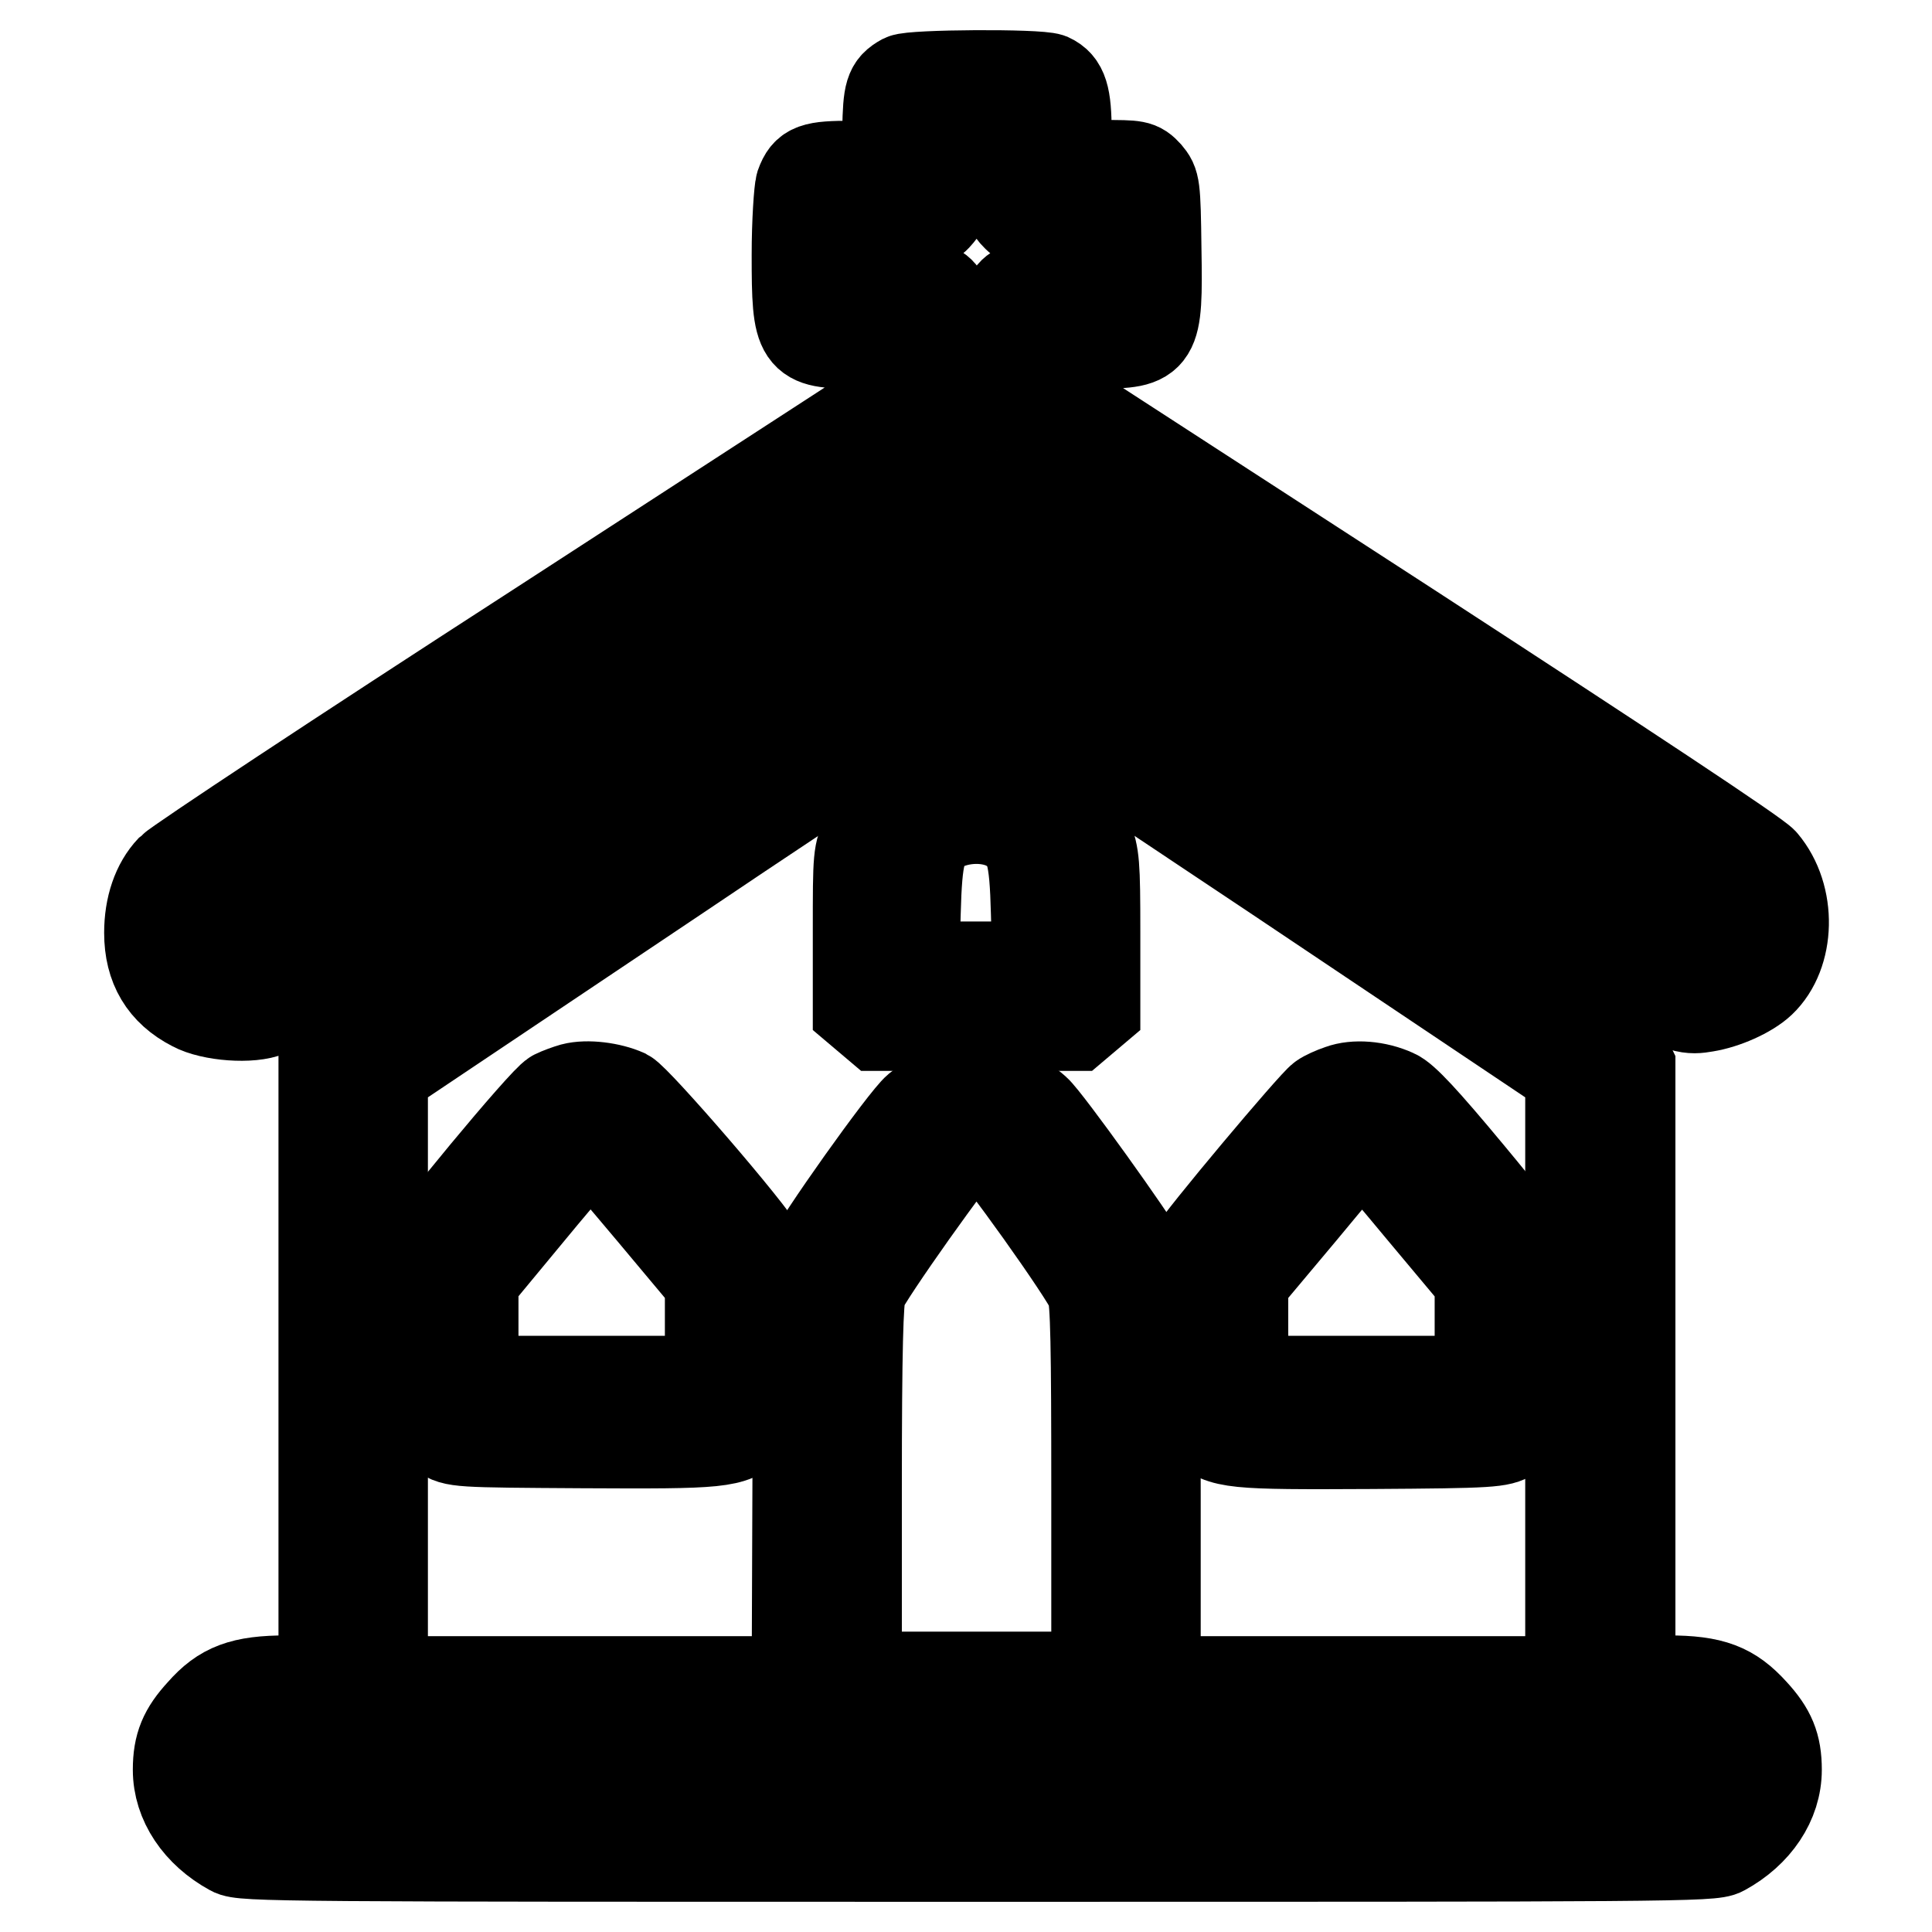
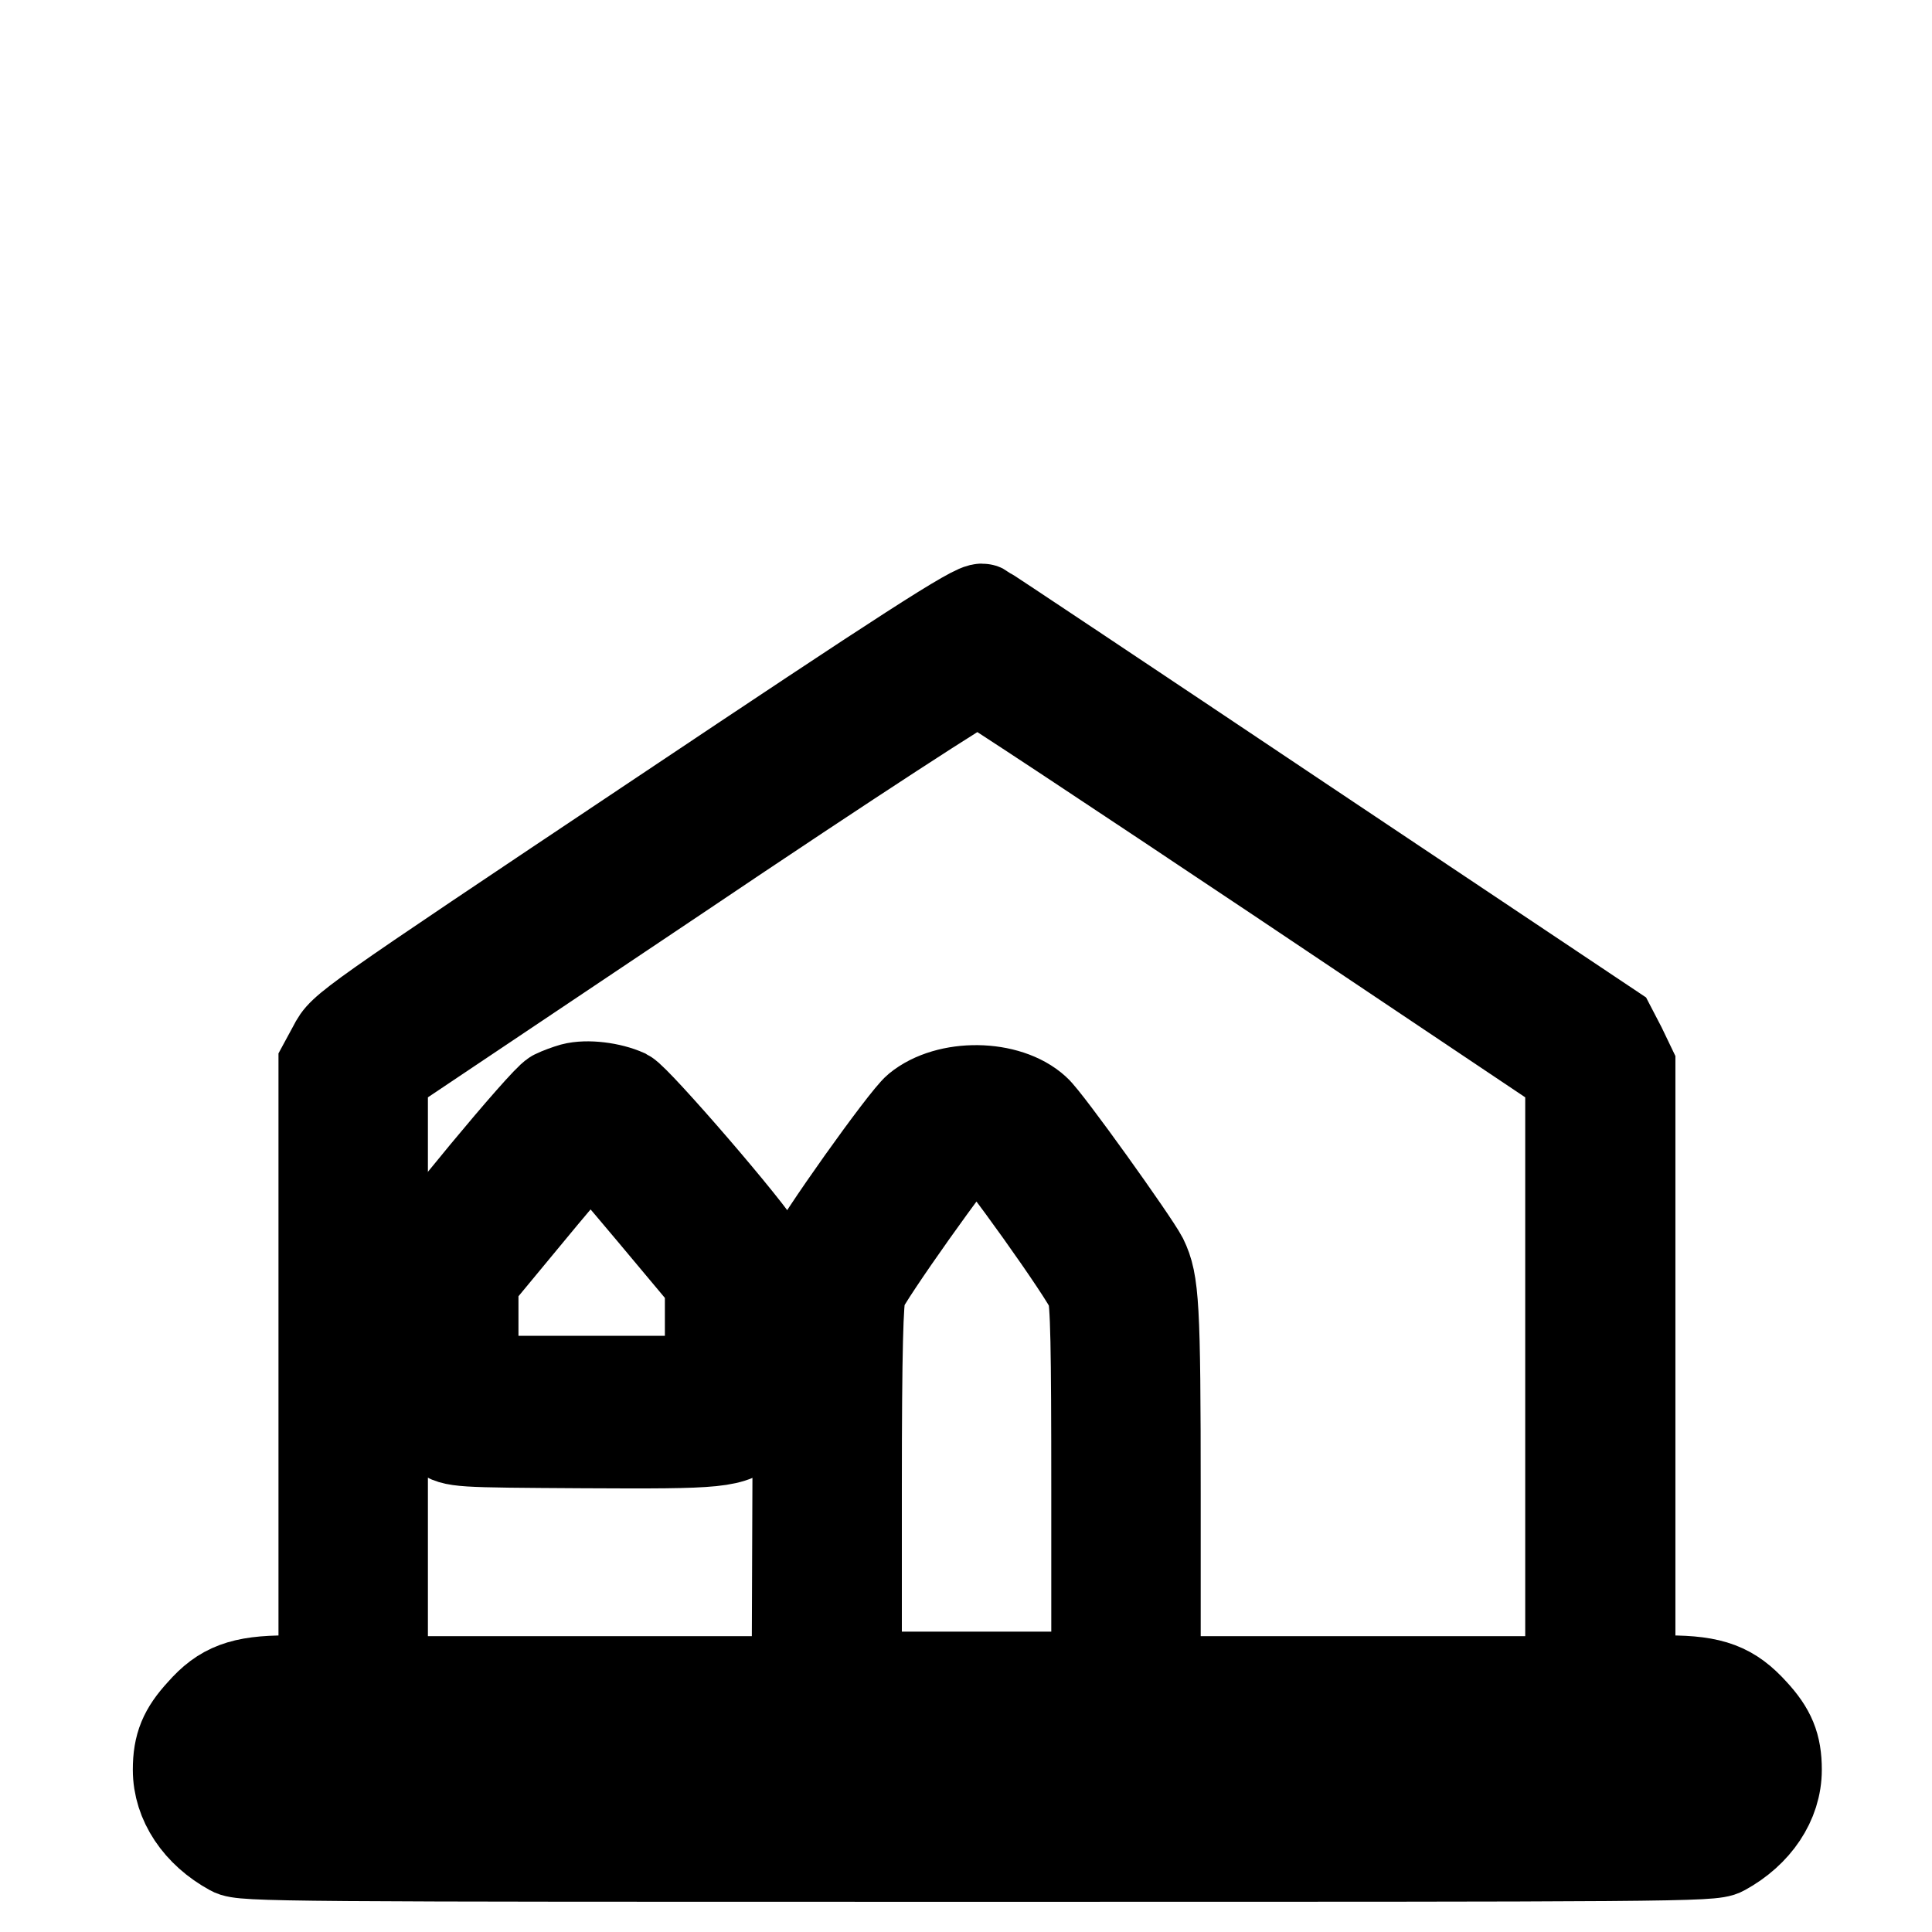
<svg xmlns="http://www.w3.org/2000/svg" version="1.1" x="0px" y="0px" viewBox="0 0 256 256" enable-background="new 0 0 256 256" xml:space="preserve">
  <g>
    <g>
      <g>
-         <path stroke-width="12" fill-opacity="0" stroke="#000000" d="M119.7,10.5c-1.8,1-2,1.8-2.1,6.7V22h-4.7c-5.1,0-6,0.3-6.8,2.5c-0.2,0.7-0.5,4.8-0.5,9.3c0,11.3,0.3,11.7,7.9,11.7h4.1v3.8v3.8L70.9,83.4c-25.7,16.6-47.3,30.9-48.2,31.8c-1.9,2-2.9,5-2.9,8.4c0,4.5,1.9,7.7,5.8,9.7c2.4,1.3,7.7,1.7,10,0.7c0.9-0.4,22.1-13.9,47.1-30.1c25-16.2,45.7-29.5,46-29.6c0.3-0.1,20.9,12.9,45.7,29c47.2,30.6,47.5,30.8,51.6,30.1c2.5-0.4,5.7-1.8,7.3-3.3c3.9-3.7,4.1-11.3,0.3-15.8c-0.8-1-18.2-12.5-46.8-31.1l-45.5-29.5v-4.1v-4.1h4.1c7.8,0,8-0.4,7.8-12.5c-0.1-8.5-0.2-8.7-1.2-9.9c-1.1-1.2-1.4-1.2-5.9-1.2h-4.8v-4.4c0-4.8-0.5-6.3-2.2-7.1C137.5,9.8,120.9,9.9,119.7,10.5z M133.3,22.4c0,4.2,0.1,4.7,1.1,5.9c1.1,1.2,1.3,1.3,6,1.4l4.9,0.2l-0.1,3.7l-0.1,3.8l-5,0.2c-6.5,0.3-6.8,0.6-6.8,6.6v4.2h-3.9h-3.9v-4.2c0-6.1-0.3-6.4-6.8-6.6l-5-0.2l-0.1-3.8l-0.1-3.7l4.9-0.2c4.8-0.1,5-0.2,6-1.4c1-1.2,1.1-1.7,1.1-5.9v-4.6h3.9h3.9V22.4z M134.9,59.1c11.9,7.5,92,59.5,92.9,60.4c1.3,1.2,1.3,3,0,4.7c-1.3,1.7-2.4,2.2-3.8,1.7c-0.6-0.2-22.2-14.1-47.9-30.8c-25.7-16.7-47-30.3-47.2-30.3c-0.2,0-22.1,14.1-48.6,31.2c-34.2,22.1-48.5,31.2-49.5,31.2c-2.7,0-4.8-4.8-2.8-6.6c0.7-0.6,94.3-61.3,97.9-63.4C128.6,55.6,129.8,55.9,134.9,59.1z" />
        <path stroke-width="12" fill-opacity="0" stroke="#000000" d="M87.4,108.2c-41.9,28-41.9,28-43.2,30.5l-1.3,2.4v40.8v40.8h-4.9c-5.9,0-8.5,1-11.3,4.2c-2.3,2.5-3.1,4.4-3.1,7.6c0,4.3,2.7,8.3,7.1,10.7c1.4,0.8,6.6,0.8,98.8,0.8c92.2,0,97.4,0,98.8-0.8c4.4-2.4,7.1-6.4,7.1-10.7c0-3.2-0.8-5.1-3.1-7.6c-2.9-3.2-5.4-4.2-11.3-4.2h-5V182v-40.7l-1.2-2.5l-1.3-2.5l-41.3-27.6c-22.7-15.2-41.6-27.8-42-28C129.4,80.3,119.7,86.6,87.4,108.2z M169.3,116.2l38.8,26v40.3v40.3h-27.5h-27.5v-24.9c0-25.1-0.2-28-1.7-31.1c-1.2-2.3-12.7-18.4-14.2-19.7c-3.7-3.4-11.6-3.5-15.6-0.2c-1.7,1.4-13.2,17.5-14.6,20.6l-1.2,2.5l-0.1,26.4l-0.1,26.4H78.2H50.7v-40.3v-40.3L89.8,116c23-15.5,39.4-26.1,39.8-26C130.1,90.1,147.9,101.9,169.3,116.2z M130.8,151.5c1,0.4,13.2,17.5,13.9,19.5c0.5,1.3,0.6,7.6,0.6,26.4v24.8h-15.9h-15.9v-24.8c0-18.9,0.2-25.1,0.6-26.4c0.6-1.8,12.9-19.1,13.8-19.5C128.7,151.1,129.9,151.1,130.8,151.5z M226.5,231.5c1.1,1.1,1.2,4.4,0.3,5.8c-0.6,0.9-2.2,0.9-97.4,0.9c-95.2,0-96.8,0-97.4-0.9c-0.4-0.5-0.6-1.9-0.6-3.1c0-4-10.1-3.6,98.1-3.6C225,230.5,225.6,230.5,226.5,231.5z" />
-         <path stroke-width="12" fill-opacity="0" stroke="#000000" d="M125.9,101c-4.8,1.3-8.7,4.8-11,9.6c-1.2,2.5-1.2,2.7-1.2,12.8v10.3l1.3,1.1l1.3,1.1h13.1h13.1l1.3-1.1l1.3-1.1v-10.1c0-9.3-0.1-10.2-1-12.6C141.1,103.7,132.7,99.1,125.9,101z M134,109.7c2.6,1.6,3.1,3.5,3.3,11.3l0.2,7.1h-8.2h-8.2l0.2-7.1c0.2-7.7,0.7-9.7,3-11.2C127.1,108.1,131.4,108,134,109.7z" />
        <path stroke-width="12" fill-opacity="0" stroke="#000000" d="M75.9,144.2c-0.7,0.2-1.8,0.6-2.4,0.9c-1.4,0.7-17.1,19.7-17.9,21.5c-0.5,1.2-0.6,3.9-0.6,10.4c0,10,0.2,10.9,3.6,13c1.7,1.1,1.9,1.1,18.6,1.2c18.5,0.1,19.7,0,22.3-2.3c2.4-2.1,2.6-3.6,2.4-13.1c-0.1-6.7-0.3-8.6-0.9-9.7c-1.6-3-16.6-20.3-18.1-21.1C80.9,144.1,77.8,143.7,75.9,144.2z M86.4,160.6l7.7,9.2v6.6v6.6H78.4H62.7v-6.7v-6.7l7.7-9.3c4.2-5.1,7.8-9.2,8-9.1C78.6,151.4,82.2,155.6,86.4,160.6z" />
-         <path stroke-width="12" fill-opacity="0" stroke="#000000" d="M177.6,144.4c-0.9,0.3-2,0.8-2.4,1.1c-1,0.6-16.3,18.8-17.3,20.7c-0.6,1.1-0.8,3-0.9,9.7c-0.2,9.5,0.1,11,2.4,13.1c2.6,2.3,3.8,2.4,22.3,2.3c16.1-0.1,17-0.2,18.5-1.1c0.8-0.6,2-1.7,2.6-2.5c1.2-1.5,1.2-1.7,1.2-10.5c0-6.5-0.2-9.4-0.6-10.4c-0.3-0.8-4.3-5.9-8.8-11.3c-5.9-7.1-8.6-10-9.8-10.5C182.4,143.9,179.5,143.7,177.6,144.4z M188.4,160.4l7.7,9.2v6.7v6.7h-15.7h-15.7v-6.6v-6.6l7.8-9.3c4.2-5.1,7.8-9.3,8-9.3C180.6,151.2,184.2,155.3,188.4,160.4z" />
      </g>
    </g>
  </g>
</svg>